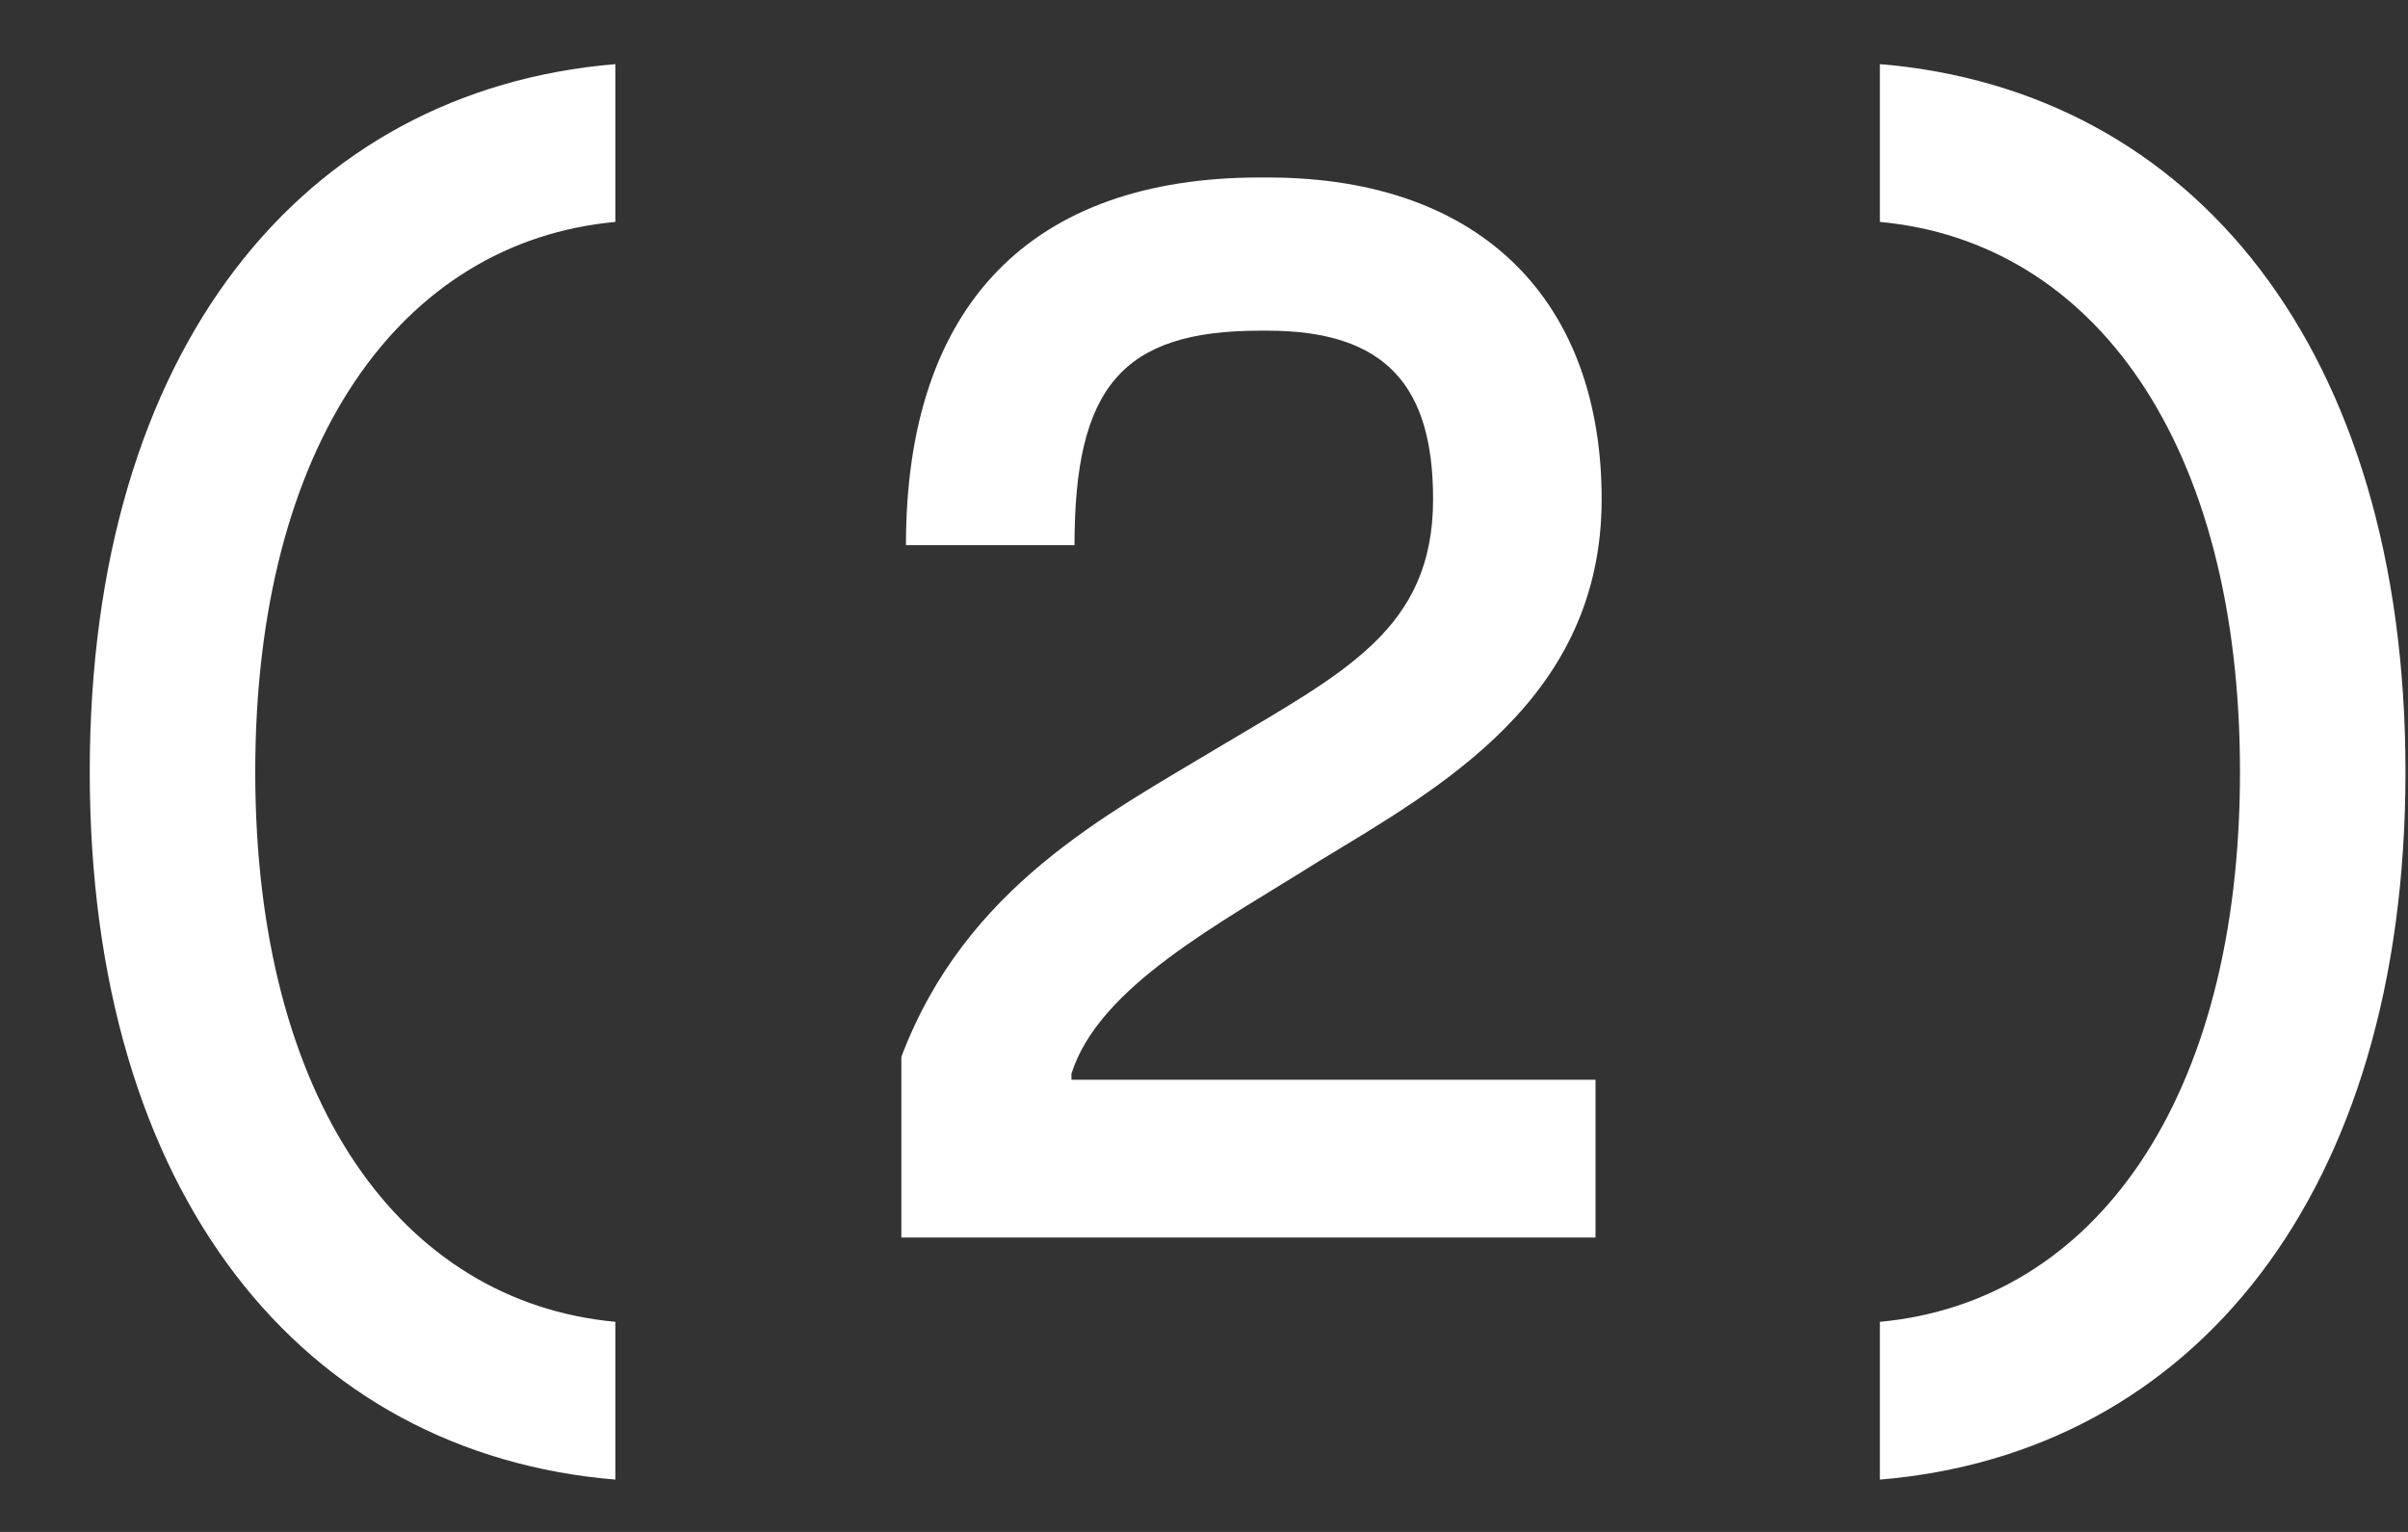
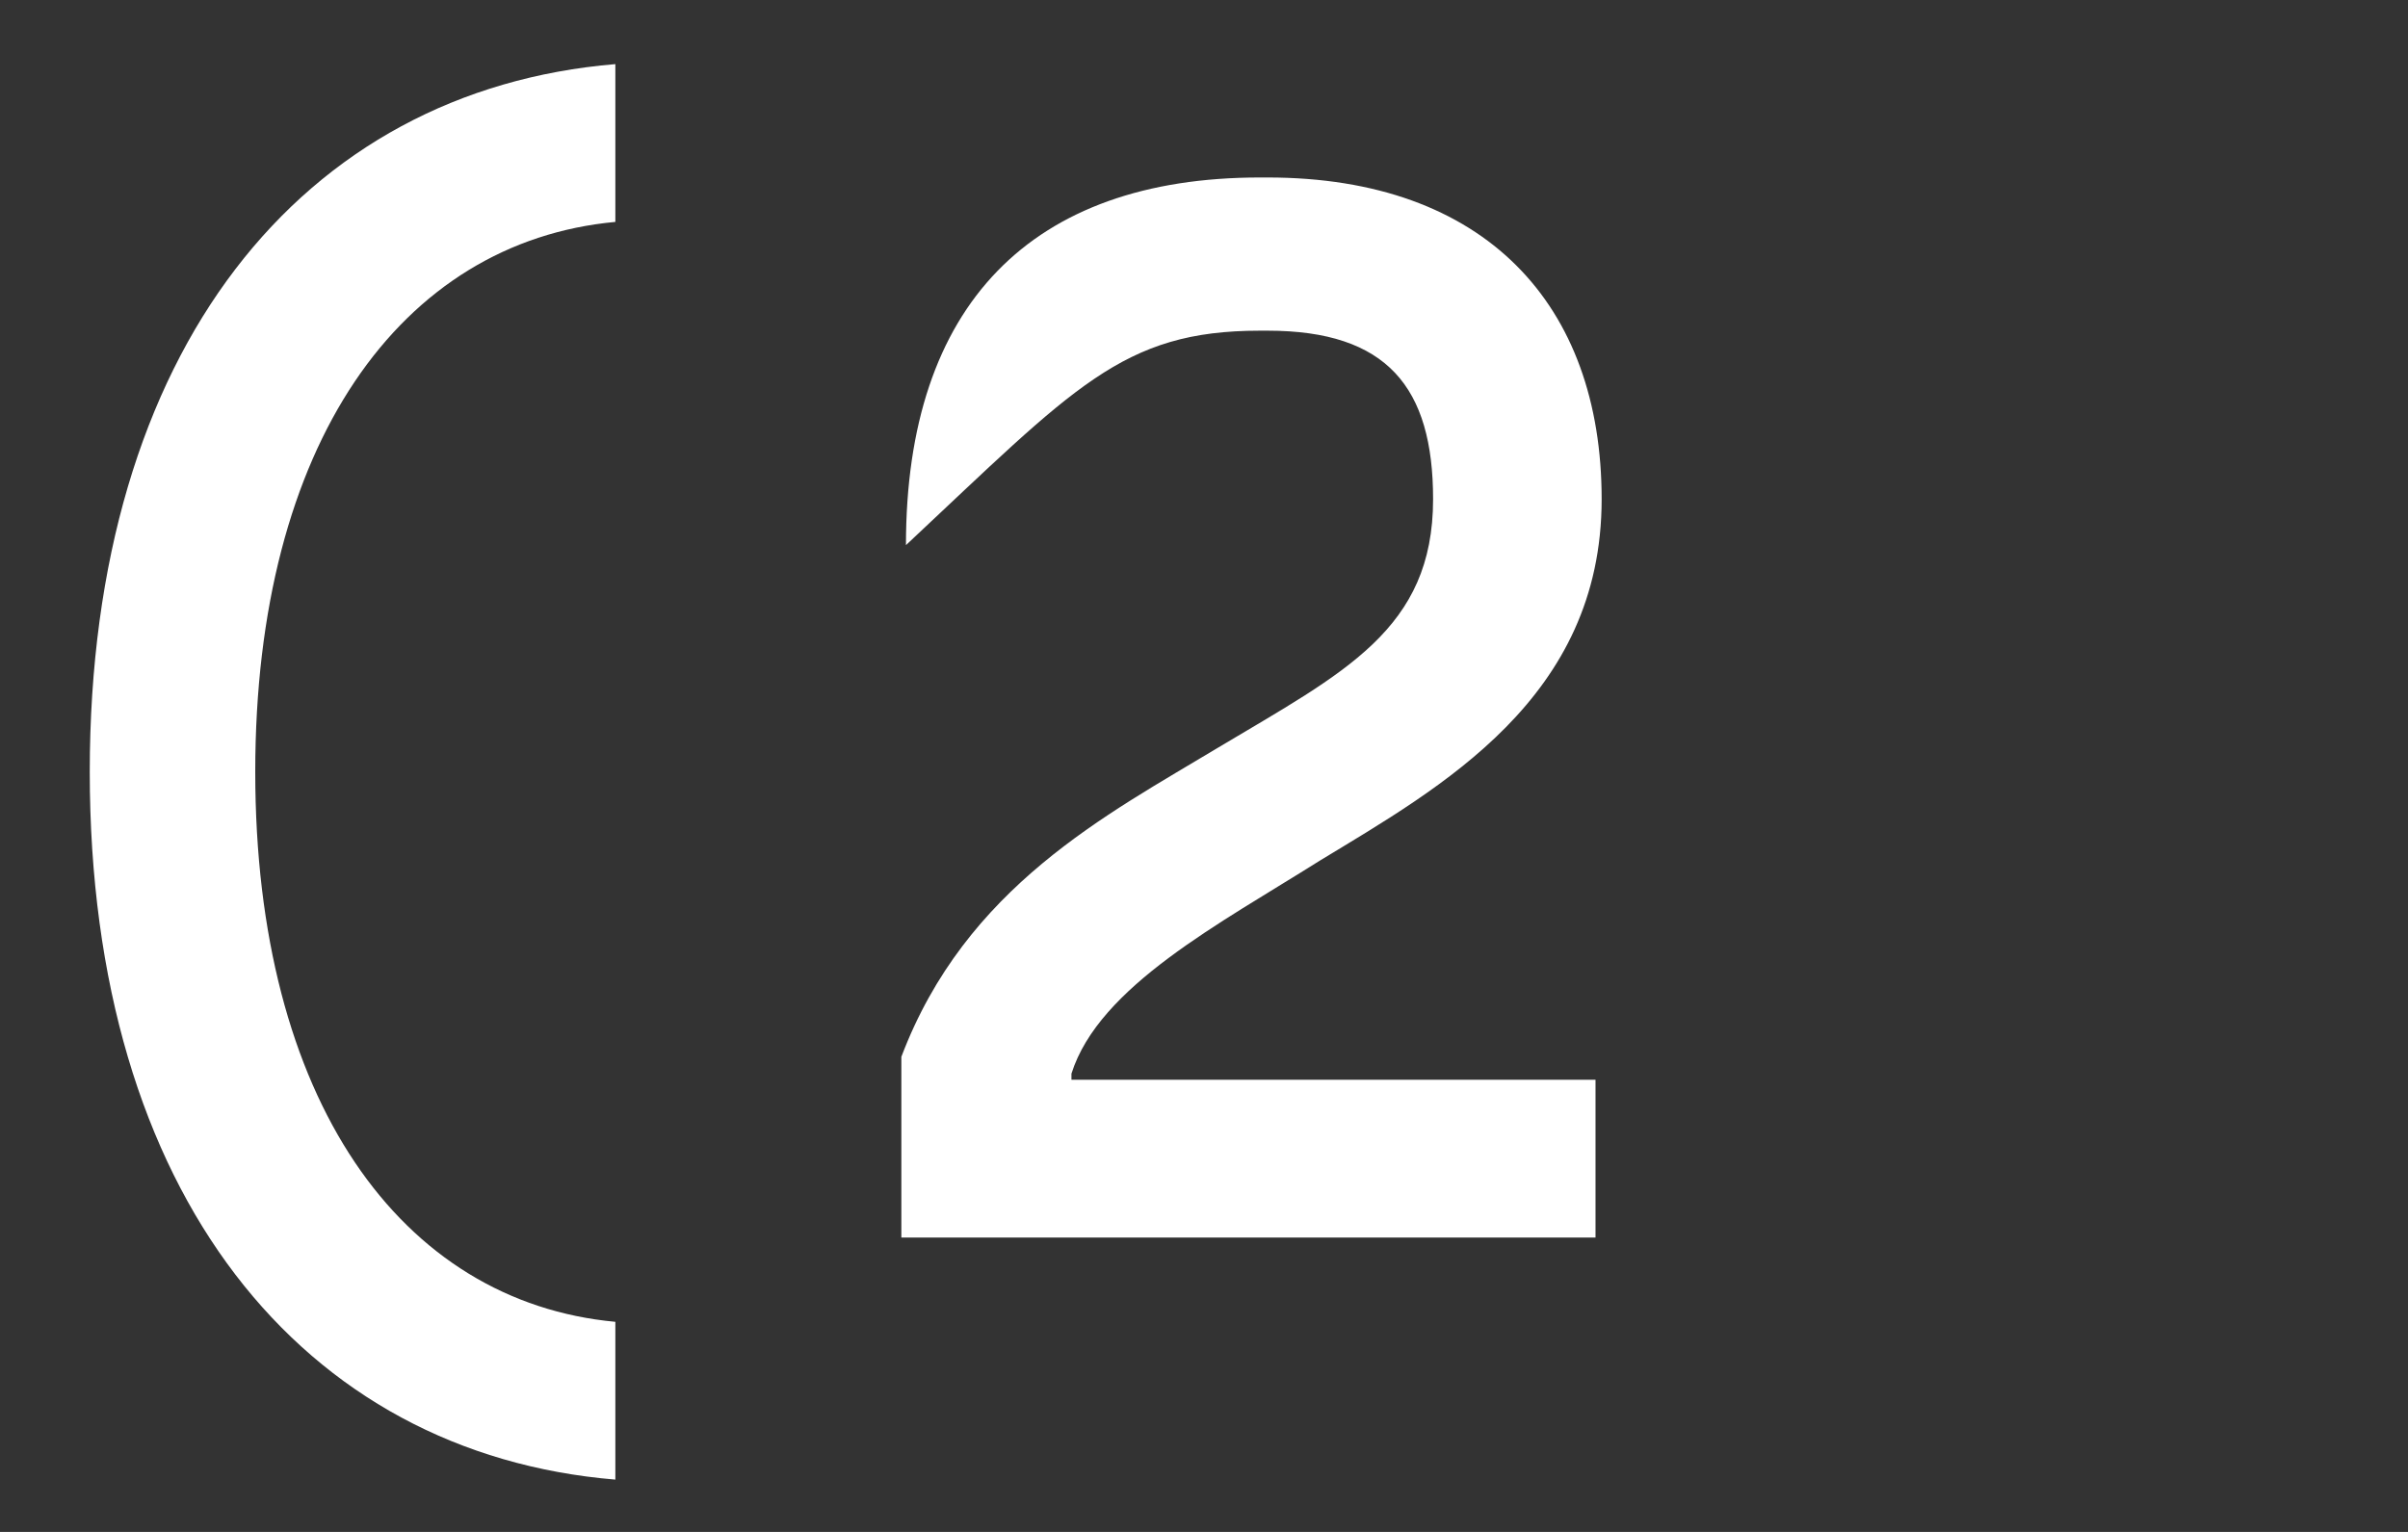
<svg xmlns="http://www.w3.org/2000/svg" width="22" height="14" viewBox="0 0 22 14" fill="none">
  <rect x="0" y="0" width="22" height="14" fill="#333333" stroke="none" />
  <path d="M5.622 12.08C3.662 11.898 2.332 10.05 2.332 7.054C2.332 4.058 3.662 2.21 5.622 2.028V0.586C2.766 0.824 0.82 3.19 0.82 7.054C0.82 10.918 2.766 13.284 5.622 13.522V12.08Z" fill="white" />
-   <path d="M14.577 11.31V9.868H9.789V9.812C10.041 9.014 11.147 8.44 12.057 7.866C13.163 7.194 14.633 6.382 14.633 4.562C14.633 2.784 13.569 1.622 11.581 1.622H11.511C9.425 1.622 8.277 2.784 8.277 4.982H9.817C9.817 3.54 10.251 3.022 11.511 3.022H11.581C12.673 3.022 13.093 3.54 13.093 4.562C13.093 5.752 12.281 6.144 11.133 6.83C10.111 7.446 8.823 8.104 8.235 9.658V11.31H14.577Z" fill="white" />
-   <path d="M17.175 13.522C20.031 13.284 21.977 10.918 21.977 7.054C21.977 3.19 20.031 0.824 17.175 0.586V2.028C19.135 2.21 20.465 4.058 20.465 7.054C20.465 10.05 19.135 11.898 17.175 12.08V13.522Z" fill="white" />
+   <path d="M14.577 11.31V9.868H9.789V9.812C10.041 9.014 11.147 8.44 12.057 7.866C13.163 7.194 14.633 6.382 14.633 4.562C14.633 2.784 13.569 1.622 11.581 1.622H11.511C9.425 1.622 8.277 2.784 8.277 4.982C9.817 3.54 10.251 3.022 11.511 3.022H11.581C12.673 3.022 13.093 3.54 13.093 4.562C13.093 5.752 12.281 6.144 11.133 6.83C10.111 7.446 8.823 8.104 8.235 9.658V11.31H14.577Z" fill="white" />
</svg>